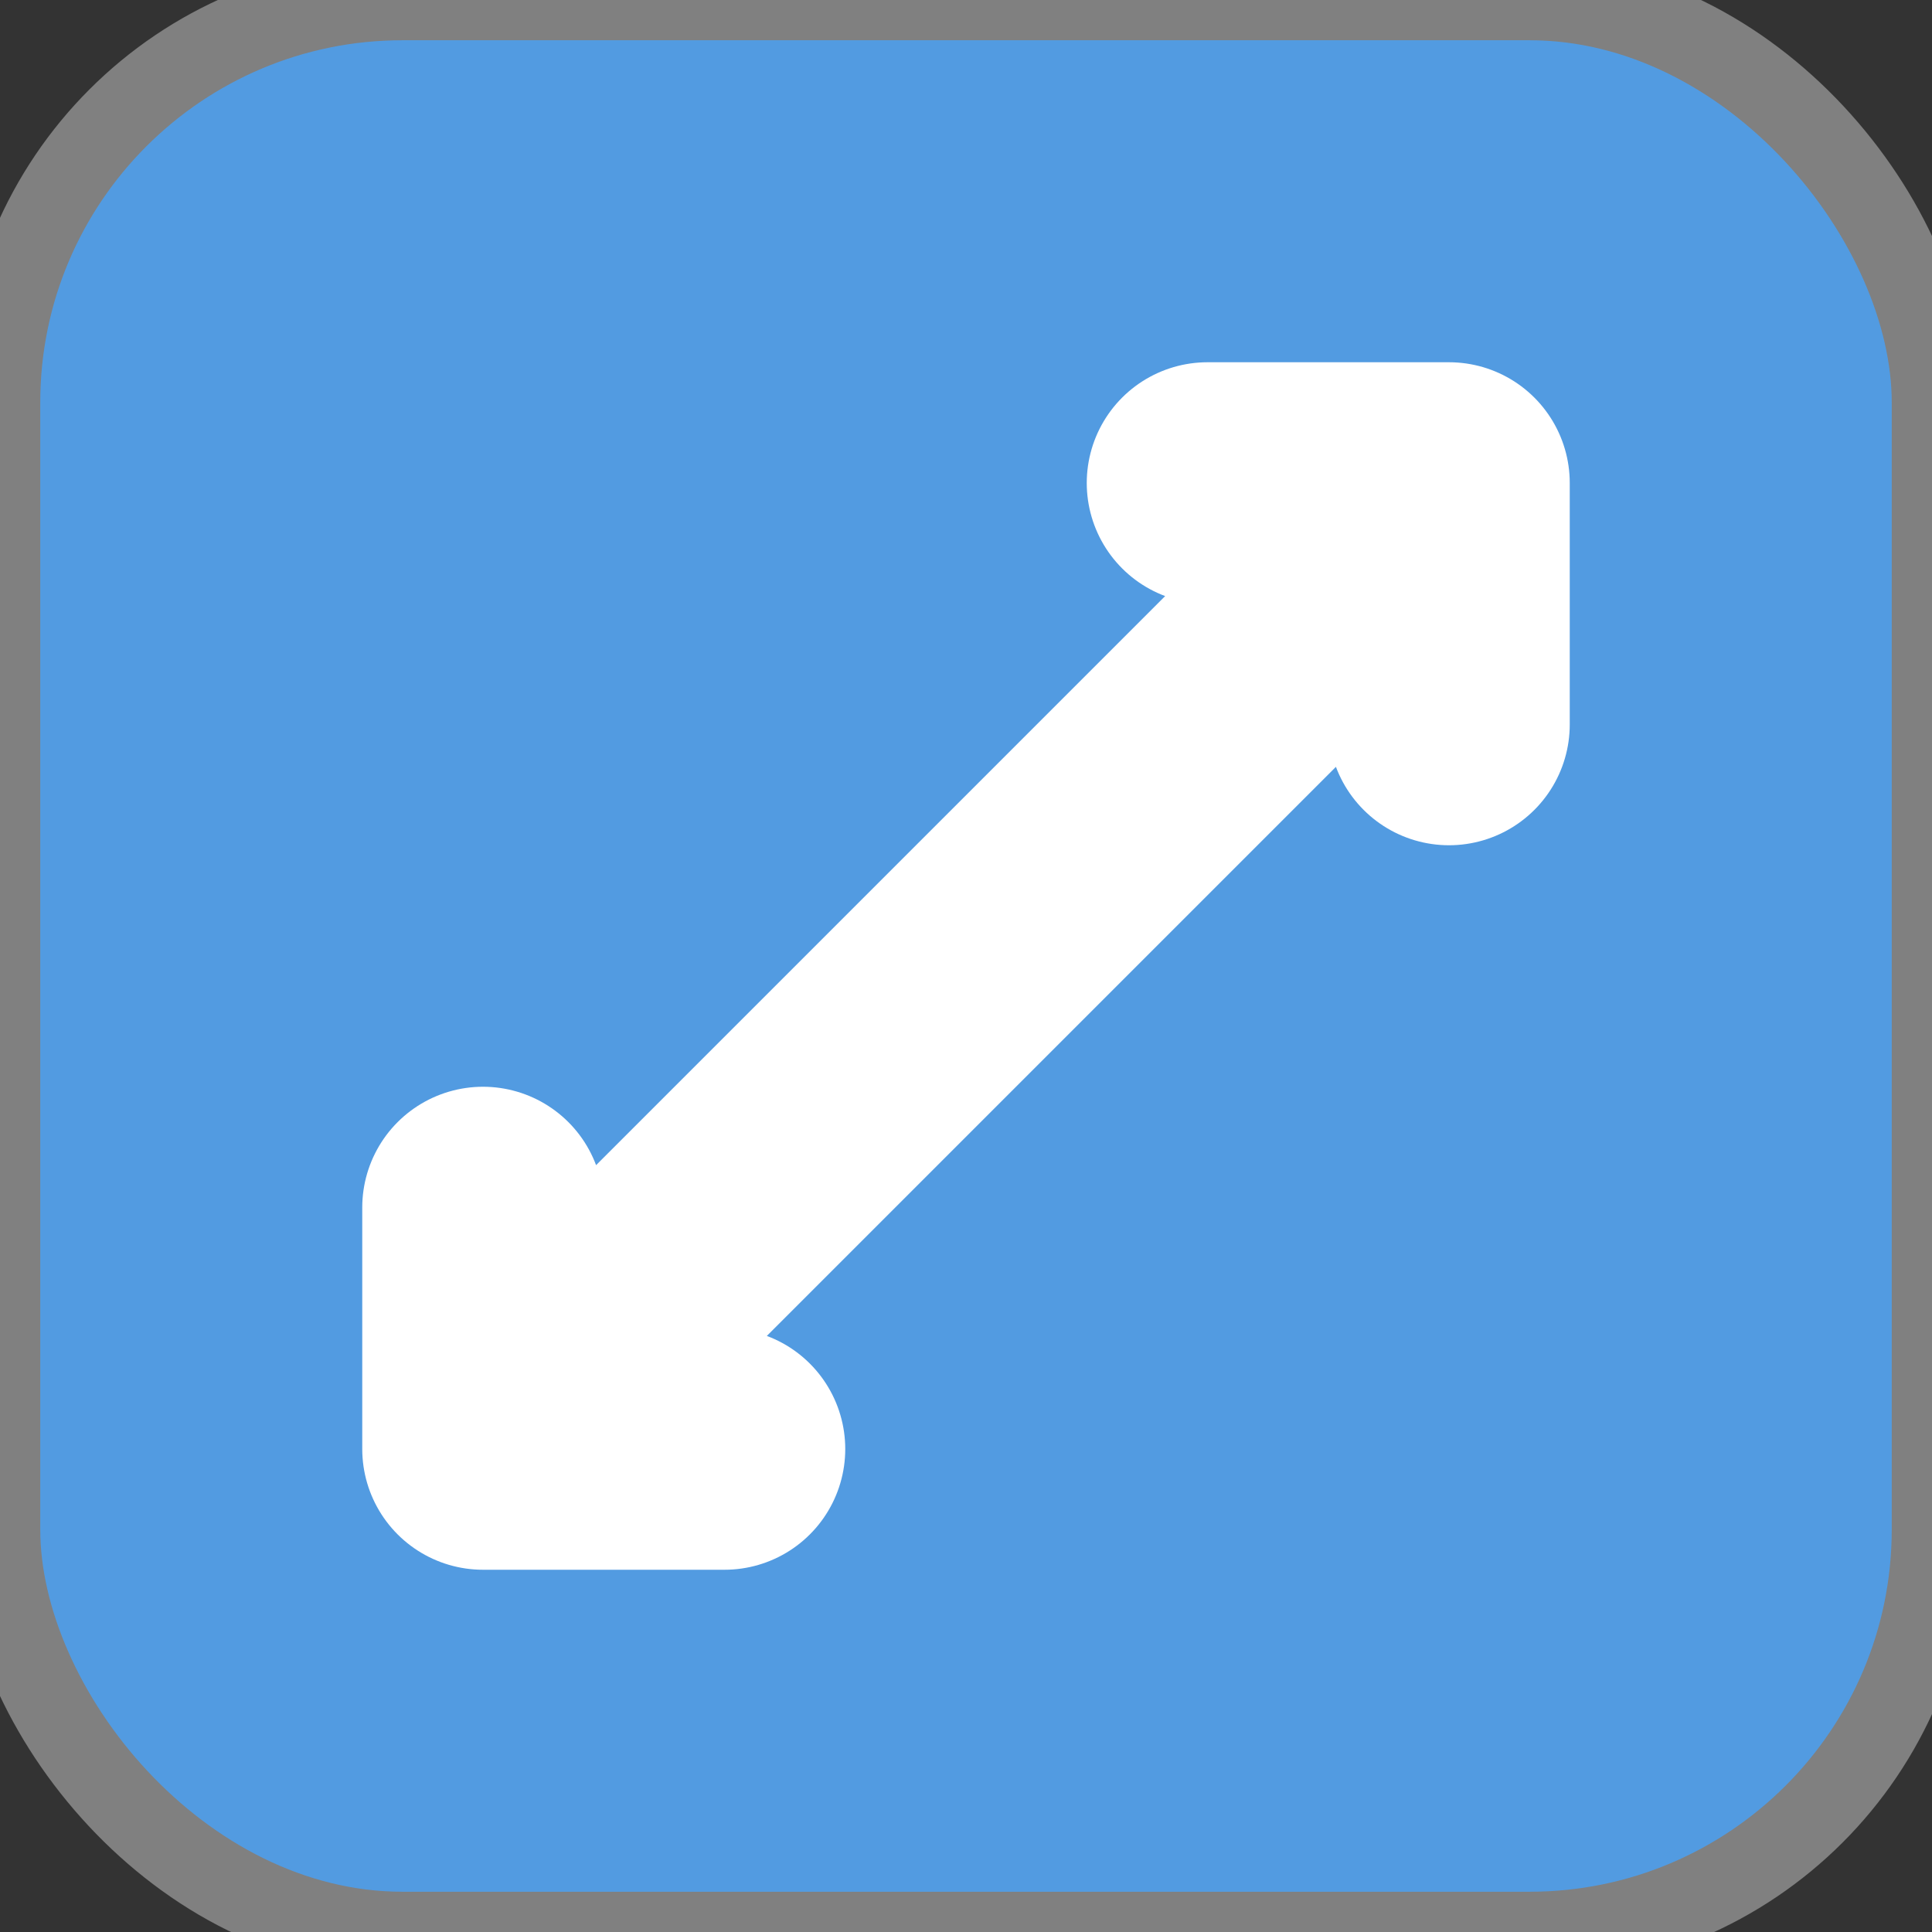
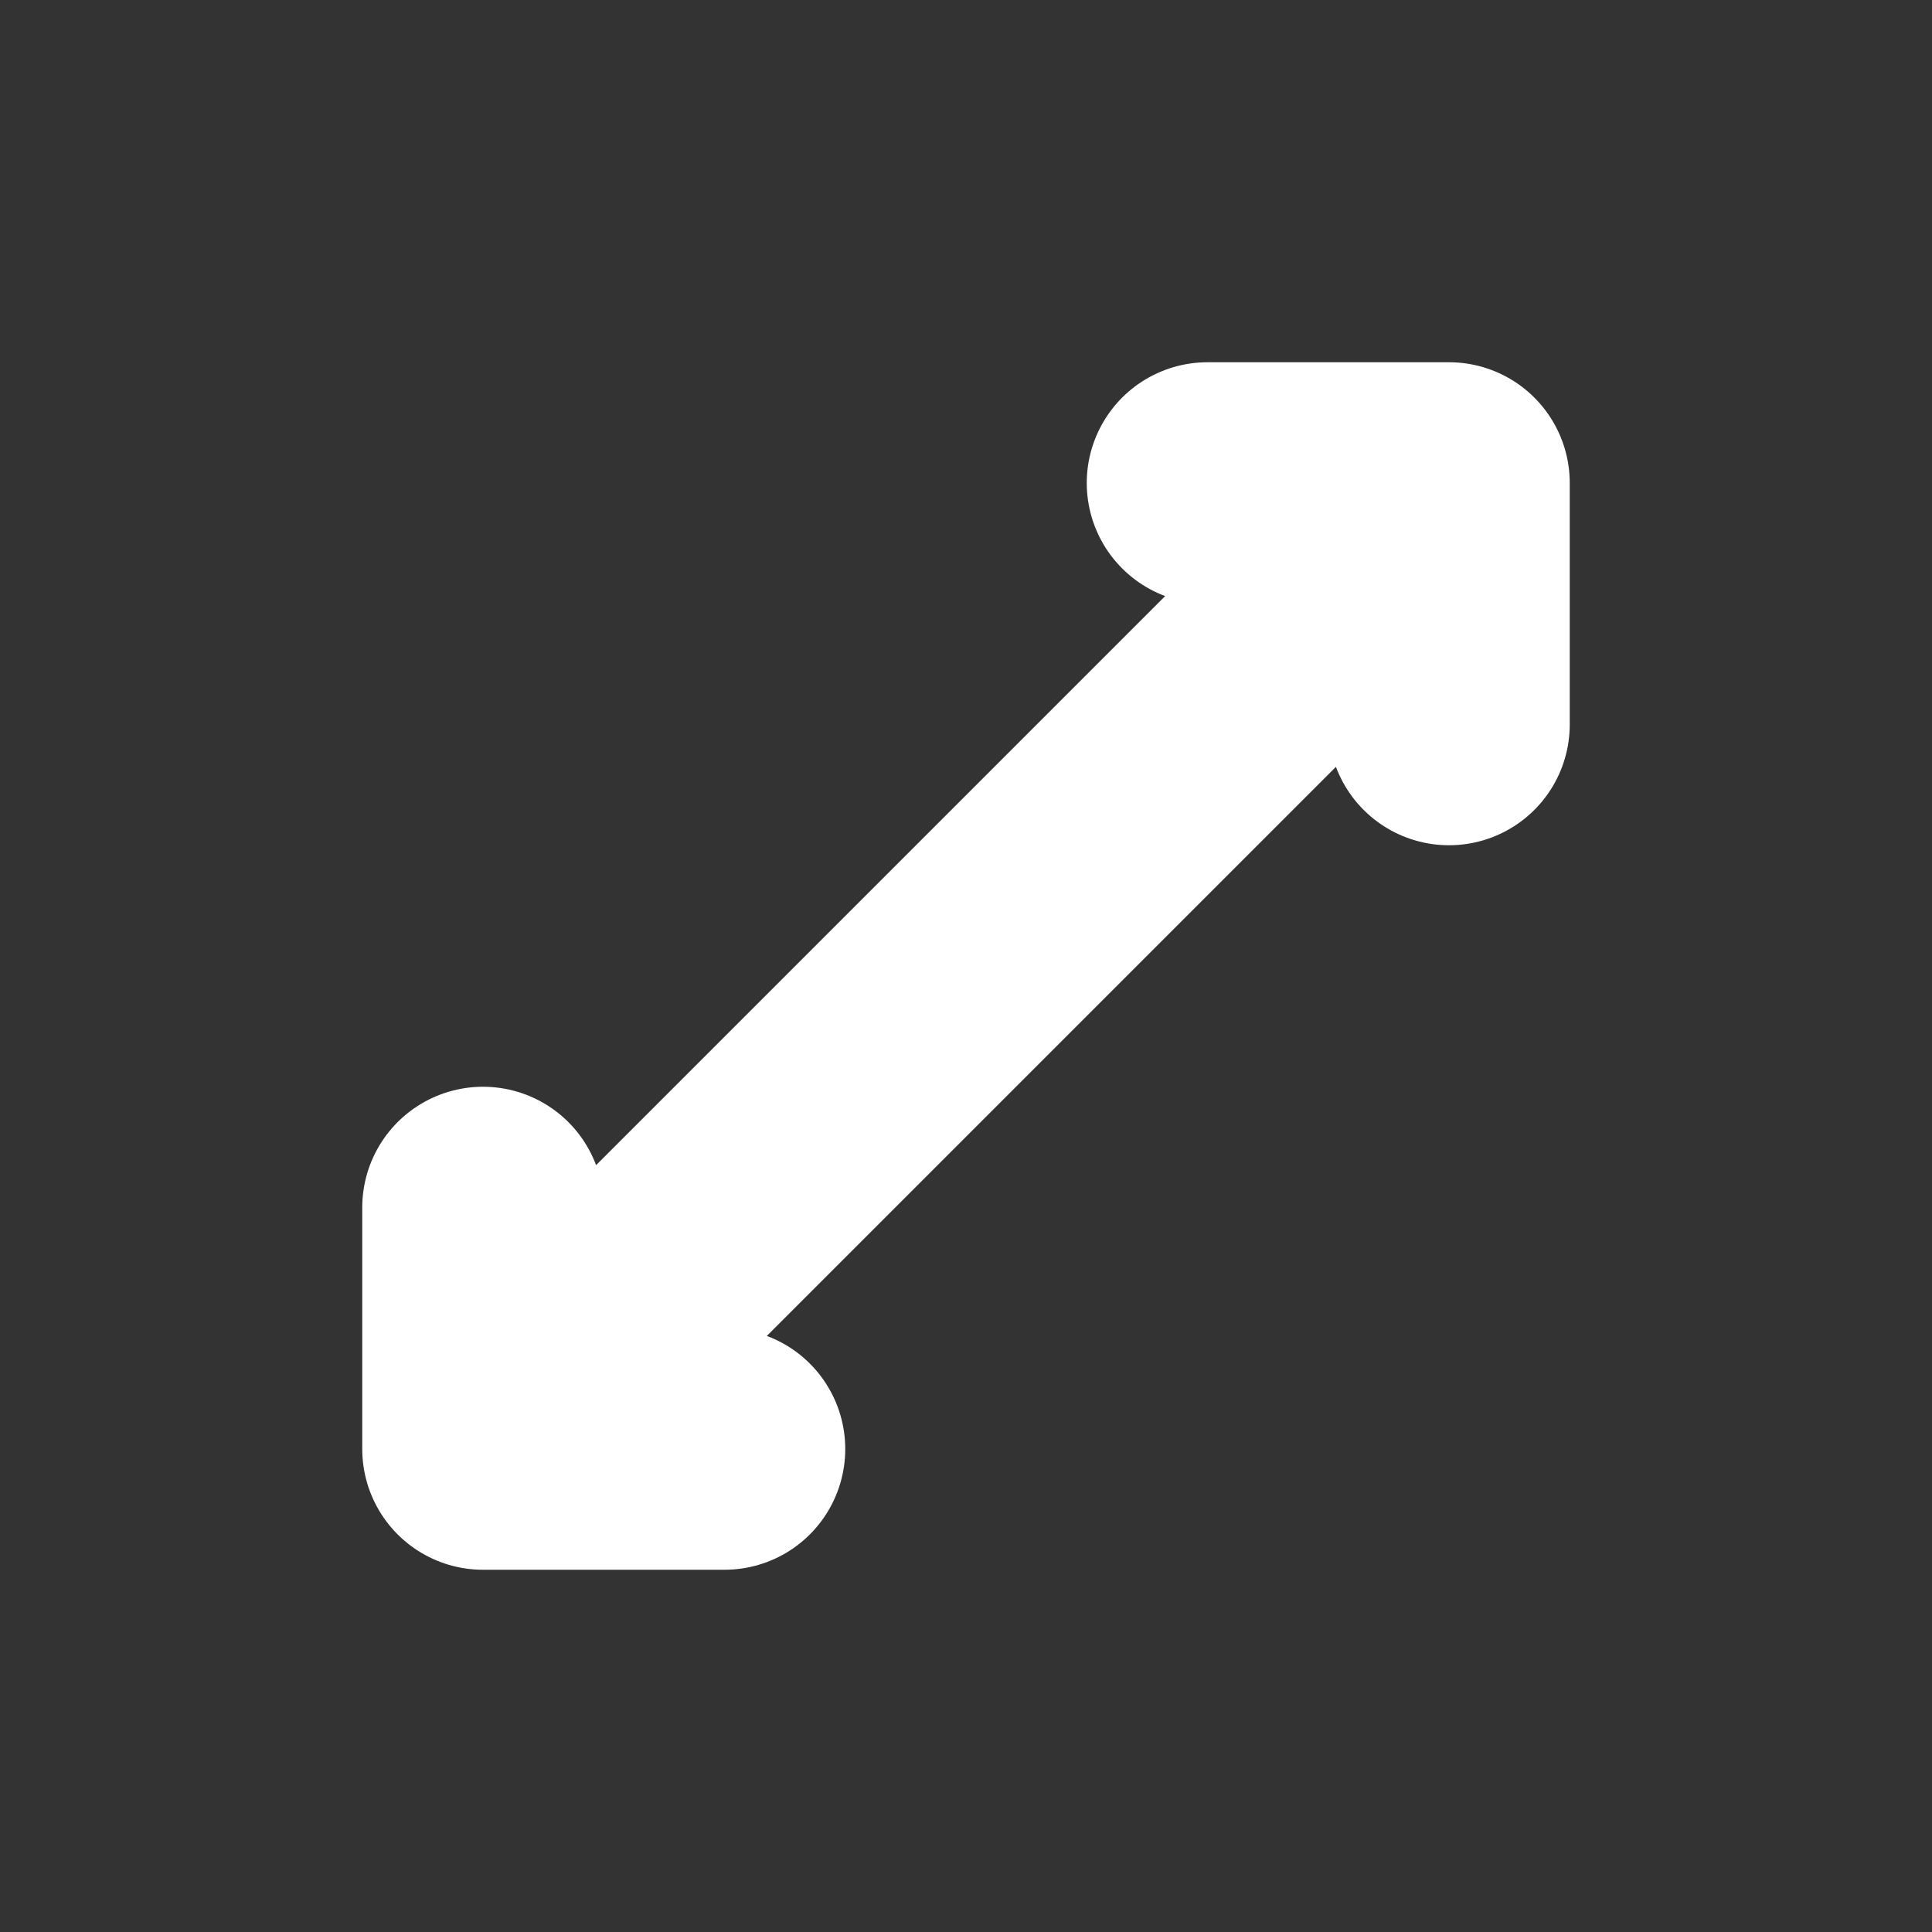
<svg xmlns="http://www.w3.org/2000/svg" id="double-arrow" width="20" height="20" viewBox="0 0 24 24">
  <rect x="0" y="0" width="24" height="24" fill="#333333" stroke="none" />
  <style>
    /* Stildefinitionen bleiben gleich */
    .path { /* Dieses wird nicht mehr direkt verwendet, könnte entfernt werden */
      stroke: white;
      stroke-width: 2px;
      fill: transparent;
    }
    .background {
      fill: rgb(82, 155, 225); /* Blauer Hintergrund */
      stroke: gray;
      stroke-width: 1px;
      rx: 5; /* Abgerundete Ecken */
    }
    .arrow {
      stroke: white; /* Pfeilfarbe weiß */
      stroke-width: 3px; /* Pfeildicke */
      fill: none; /* Kein Füllbereich für den Pfeil */
      stroke-linecap: round; /* Optional: rundet die Enden der Pfeilspitzen etwas ab */
      stroke-linejoin: round; /* Optional: rundet die Ecken der Pfeilspitzen etwas ab */
    }
  </style>
-   <rect class="background" x="0" y="0" width="24" height="24" />
  <path class="arrow" d="M 6 18 L 18 6 M 15 6 L 18 6 L 18 9 M 9 18 L 6 18 L 6 15" />
</svg>